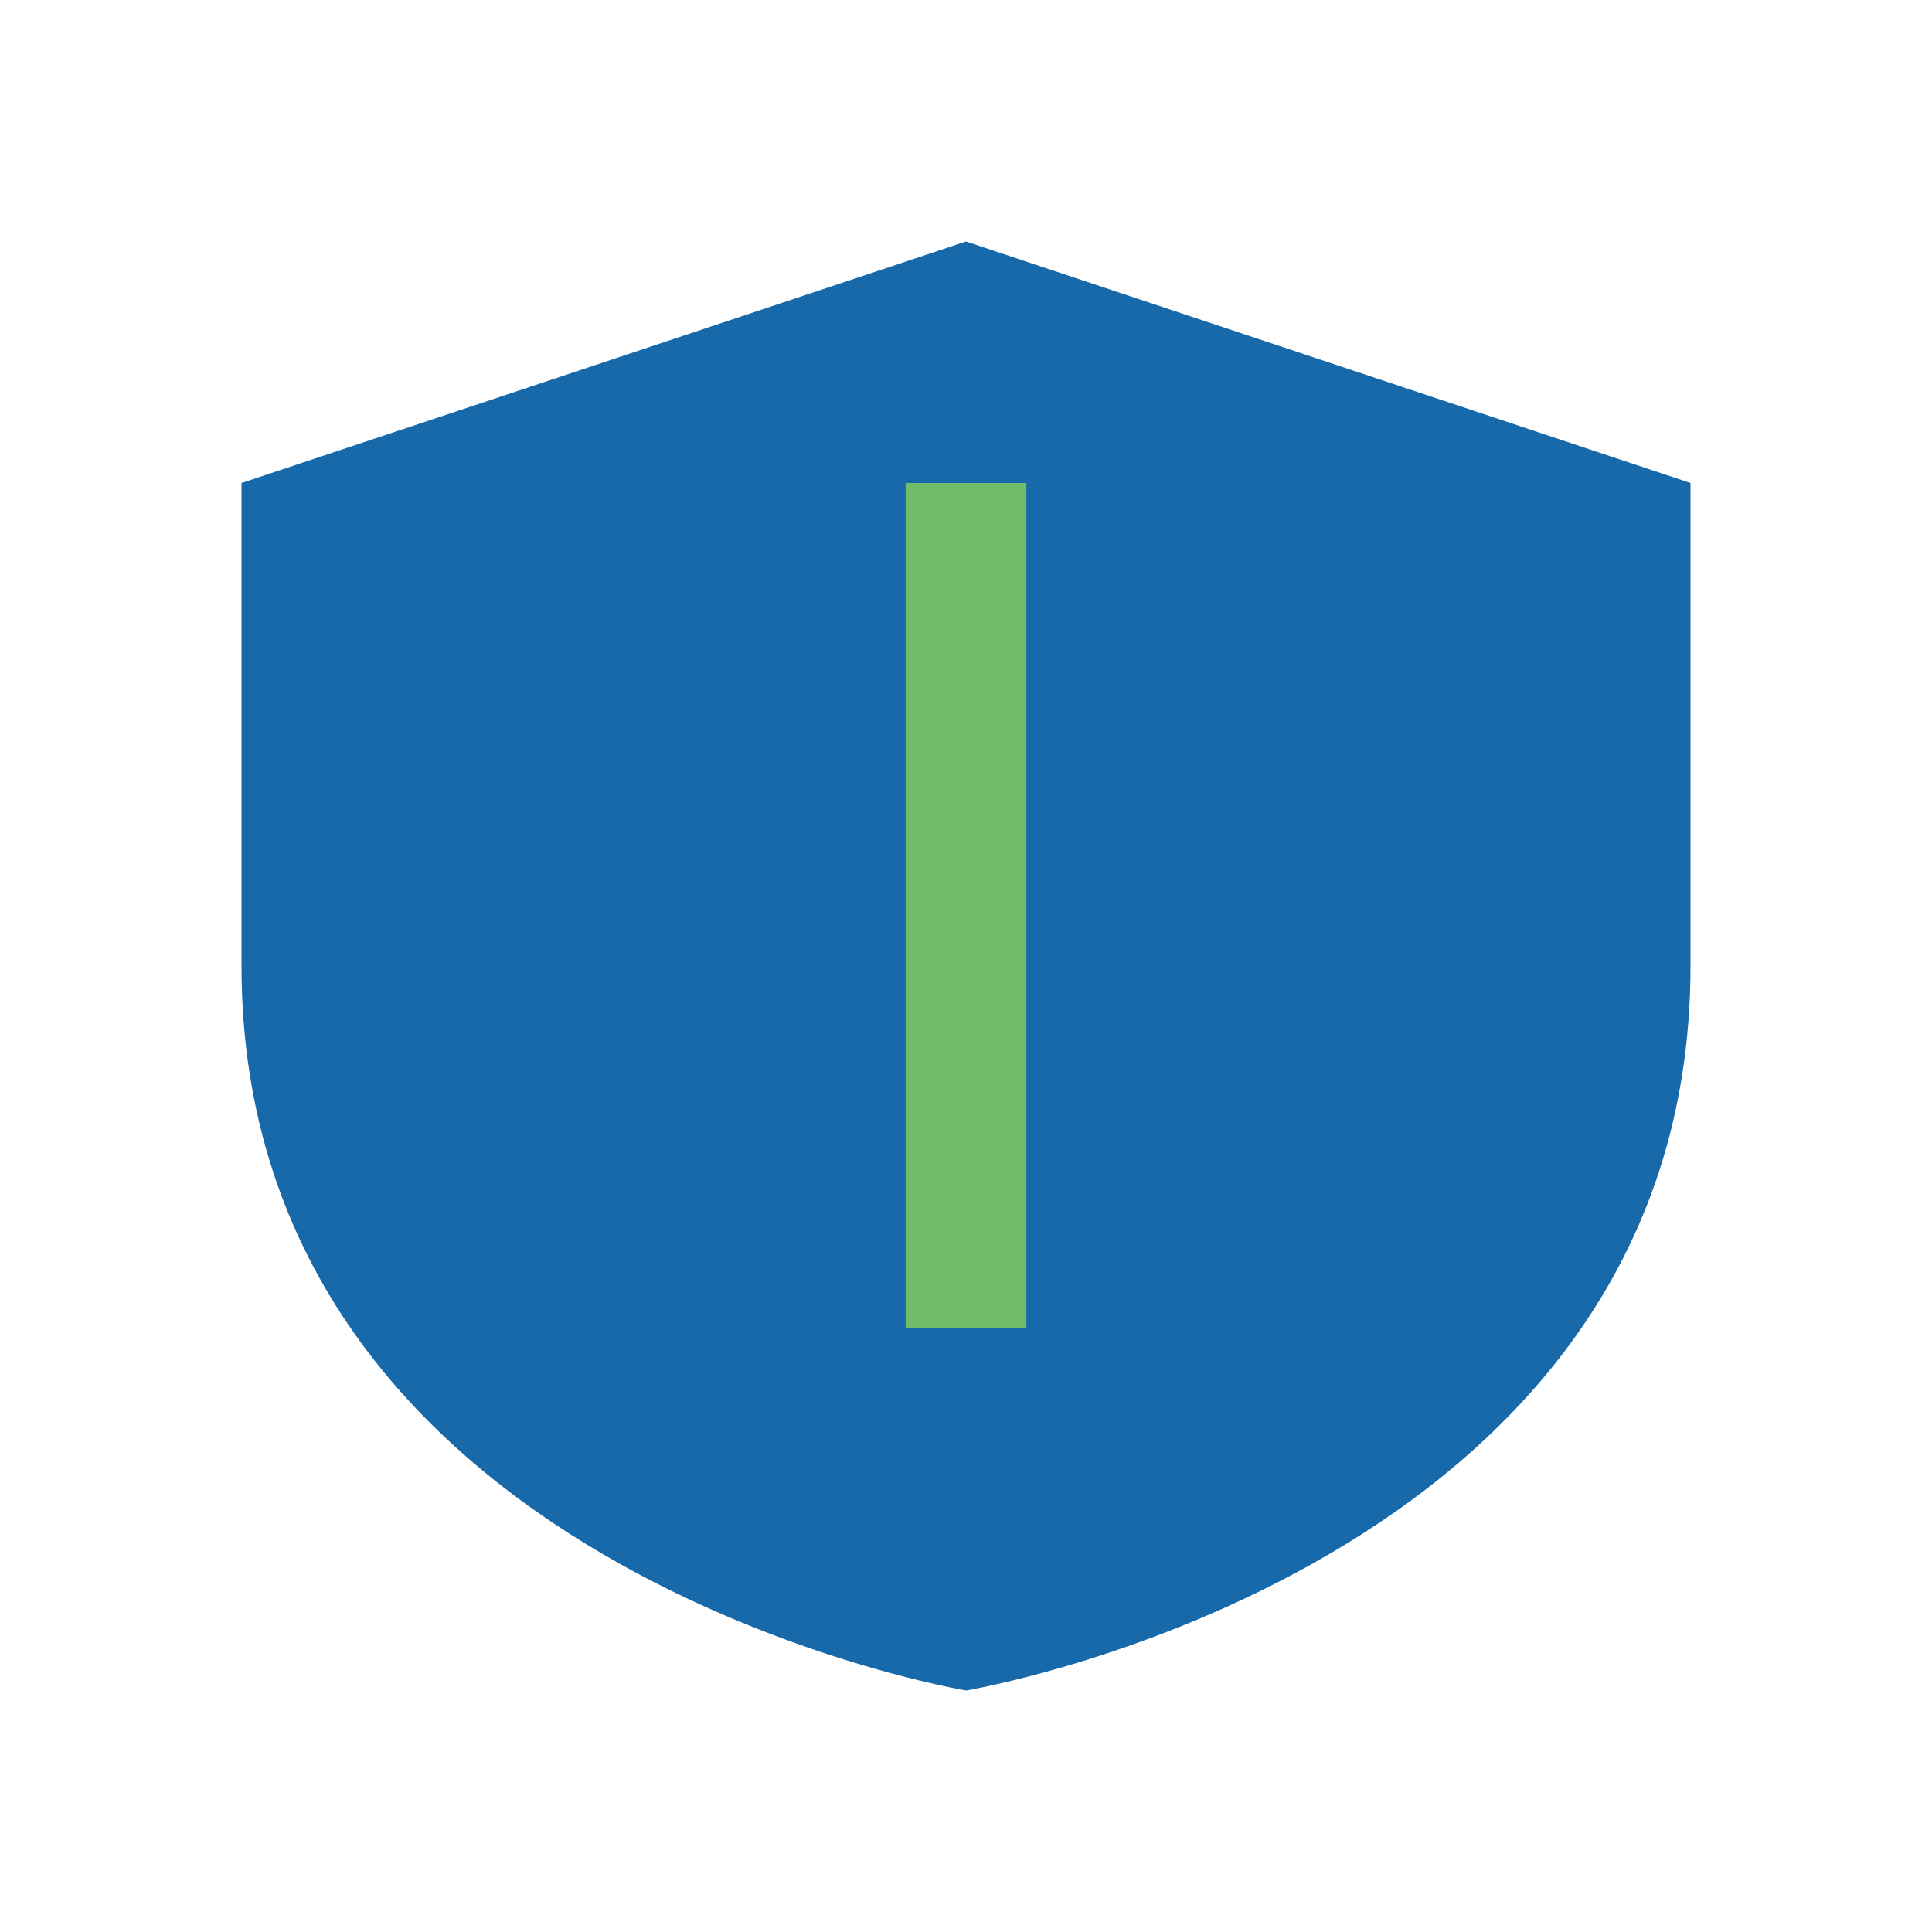
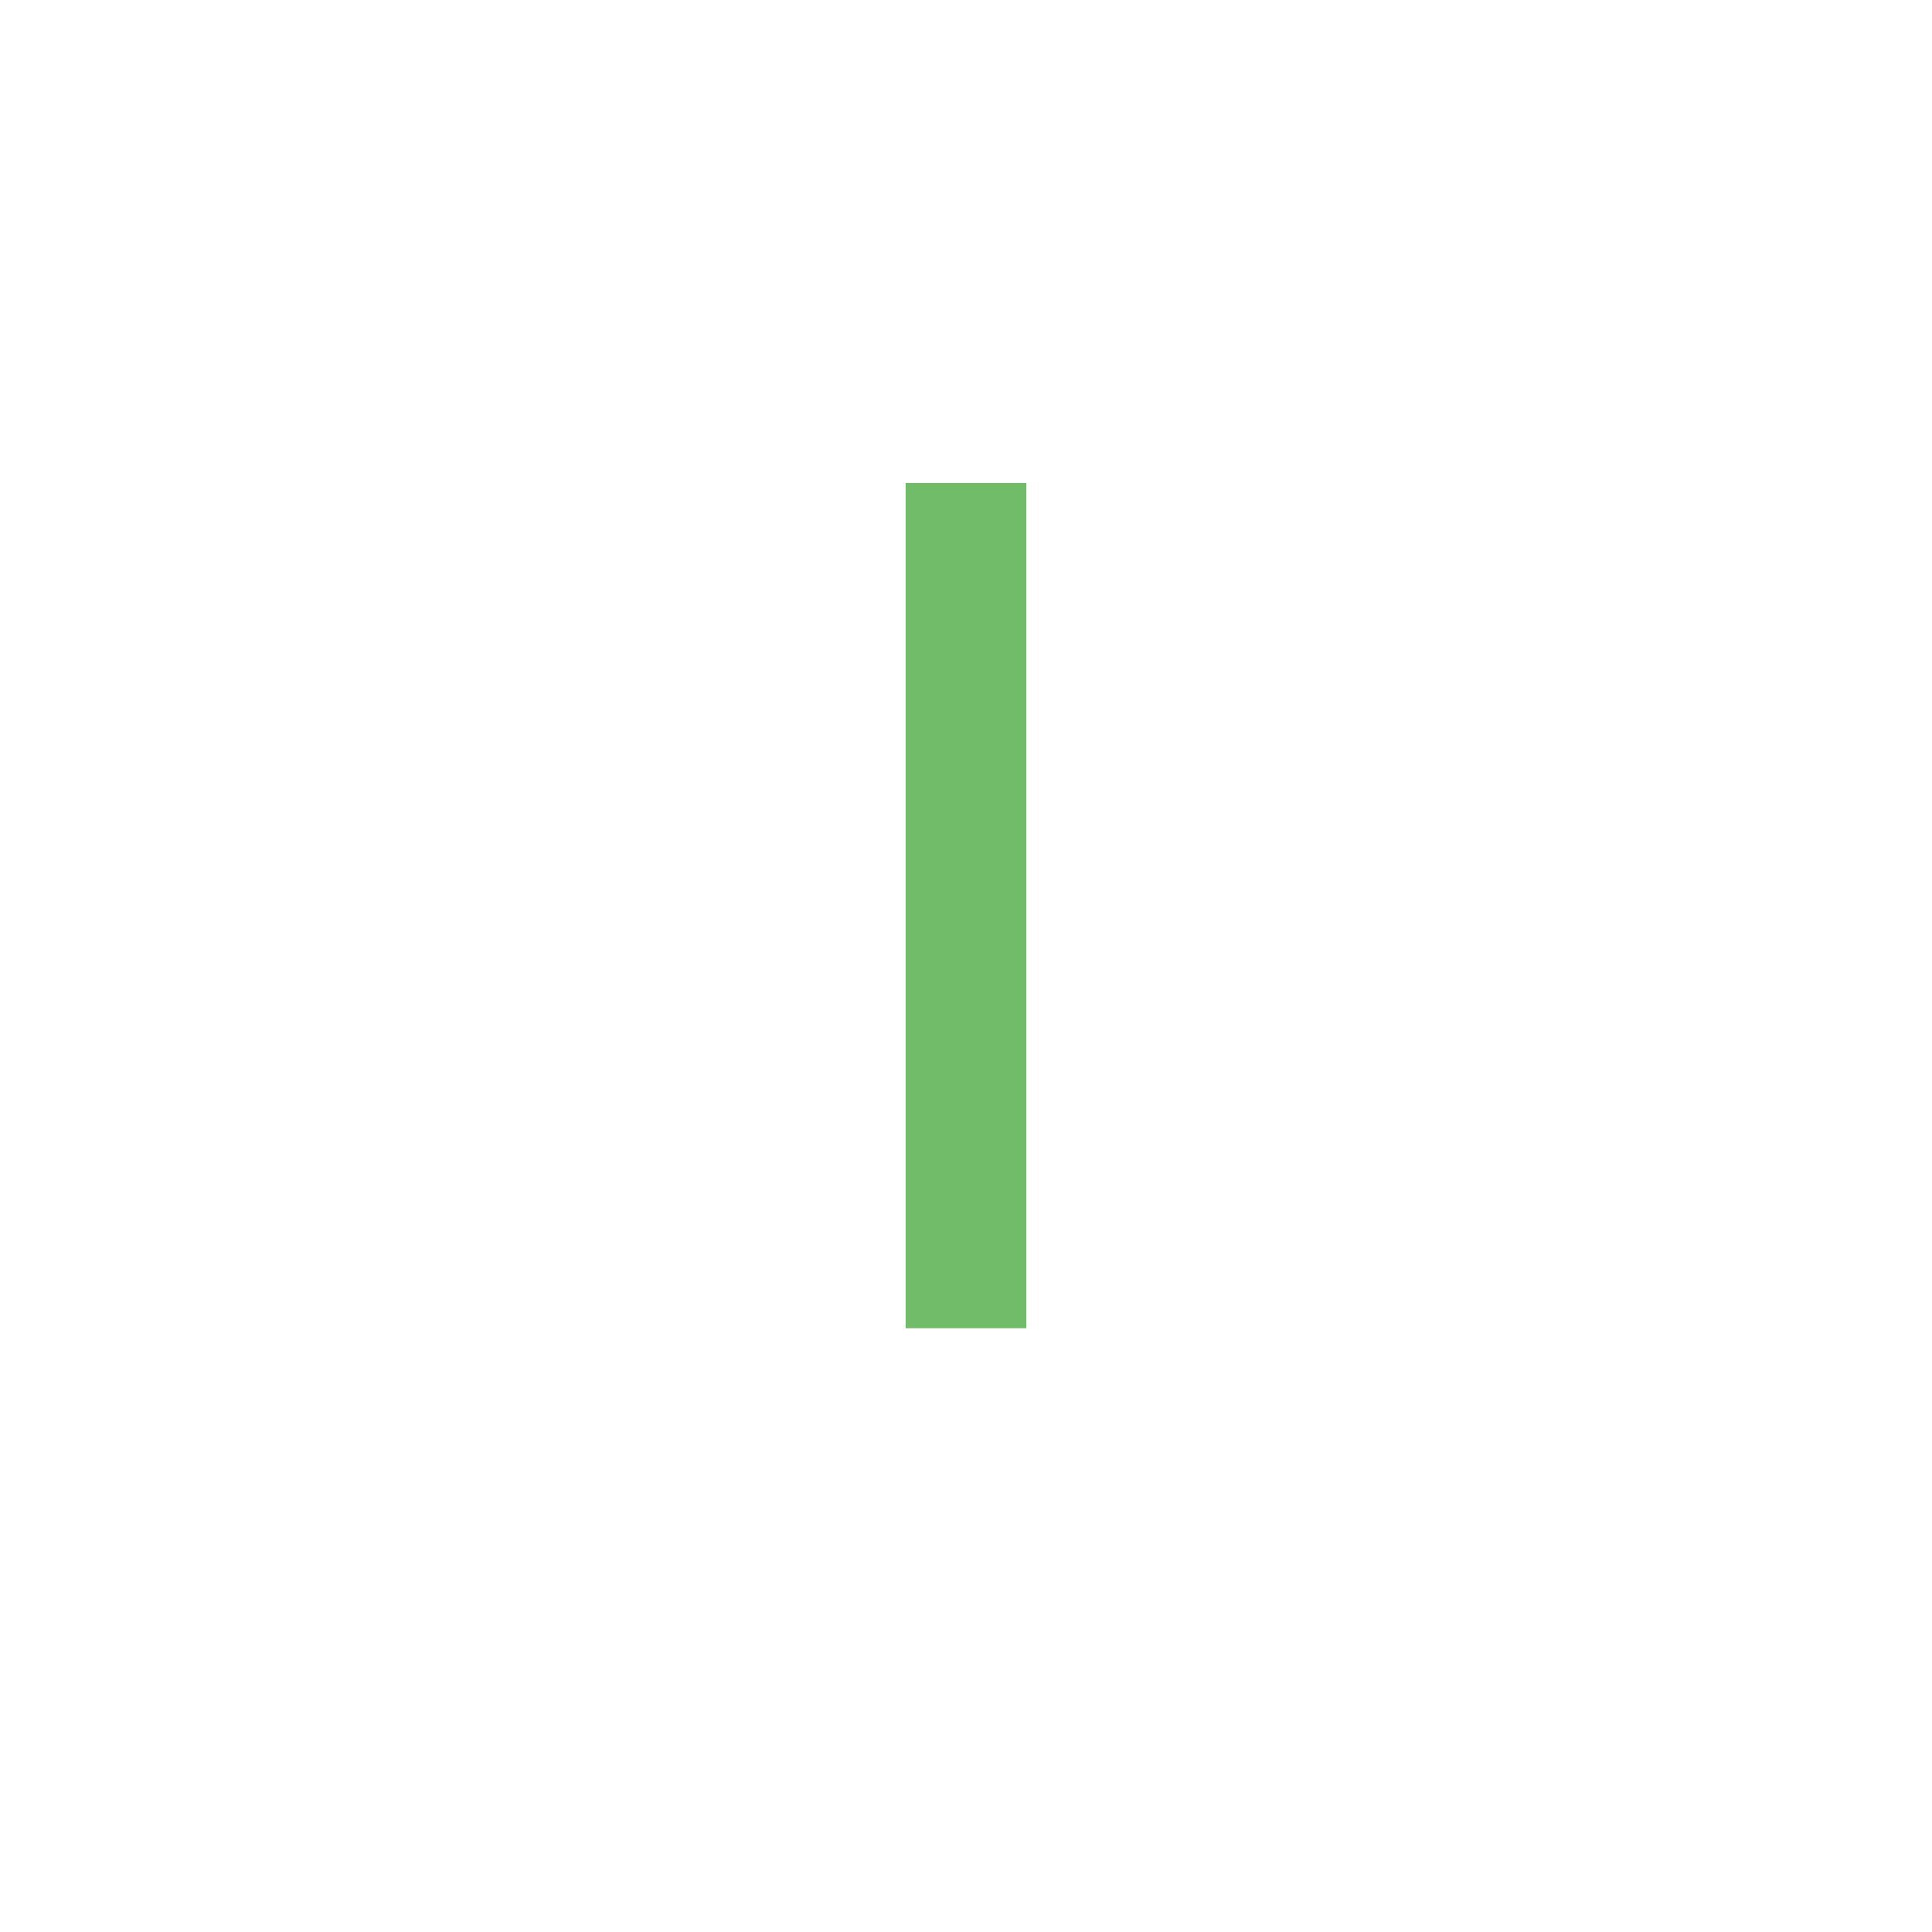
<svg xmlns="http://www.w3.org/2000/svg" width="32" height="32" viewBox="0 0 32 32">
-   <path d="M16 4l12 4v8c0 10-12 12-12 12S4 26 4 16V8z" fill="#1769aa" />
  <path d="M16 8v14" stroke="#71bc68" stroke-width="2" />
</svg>